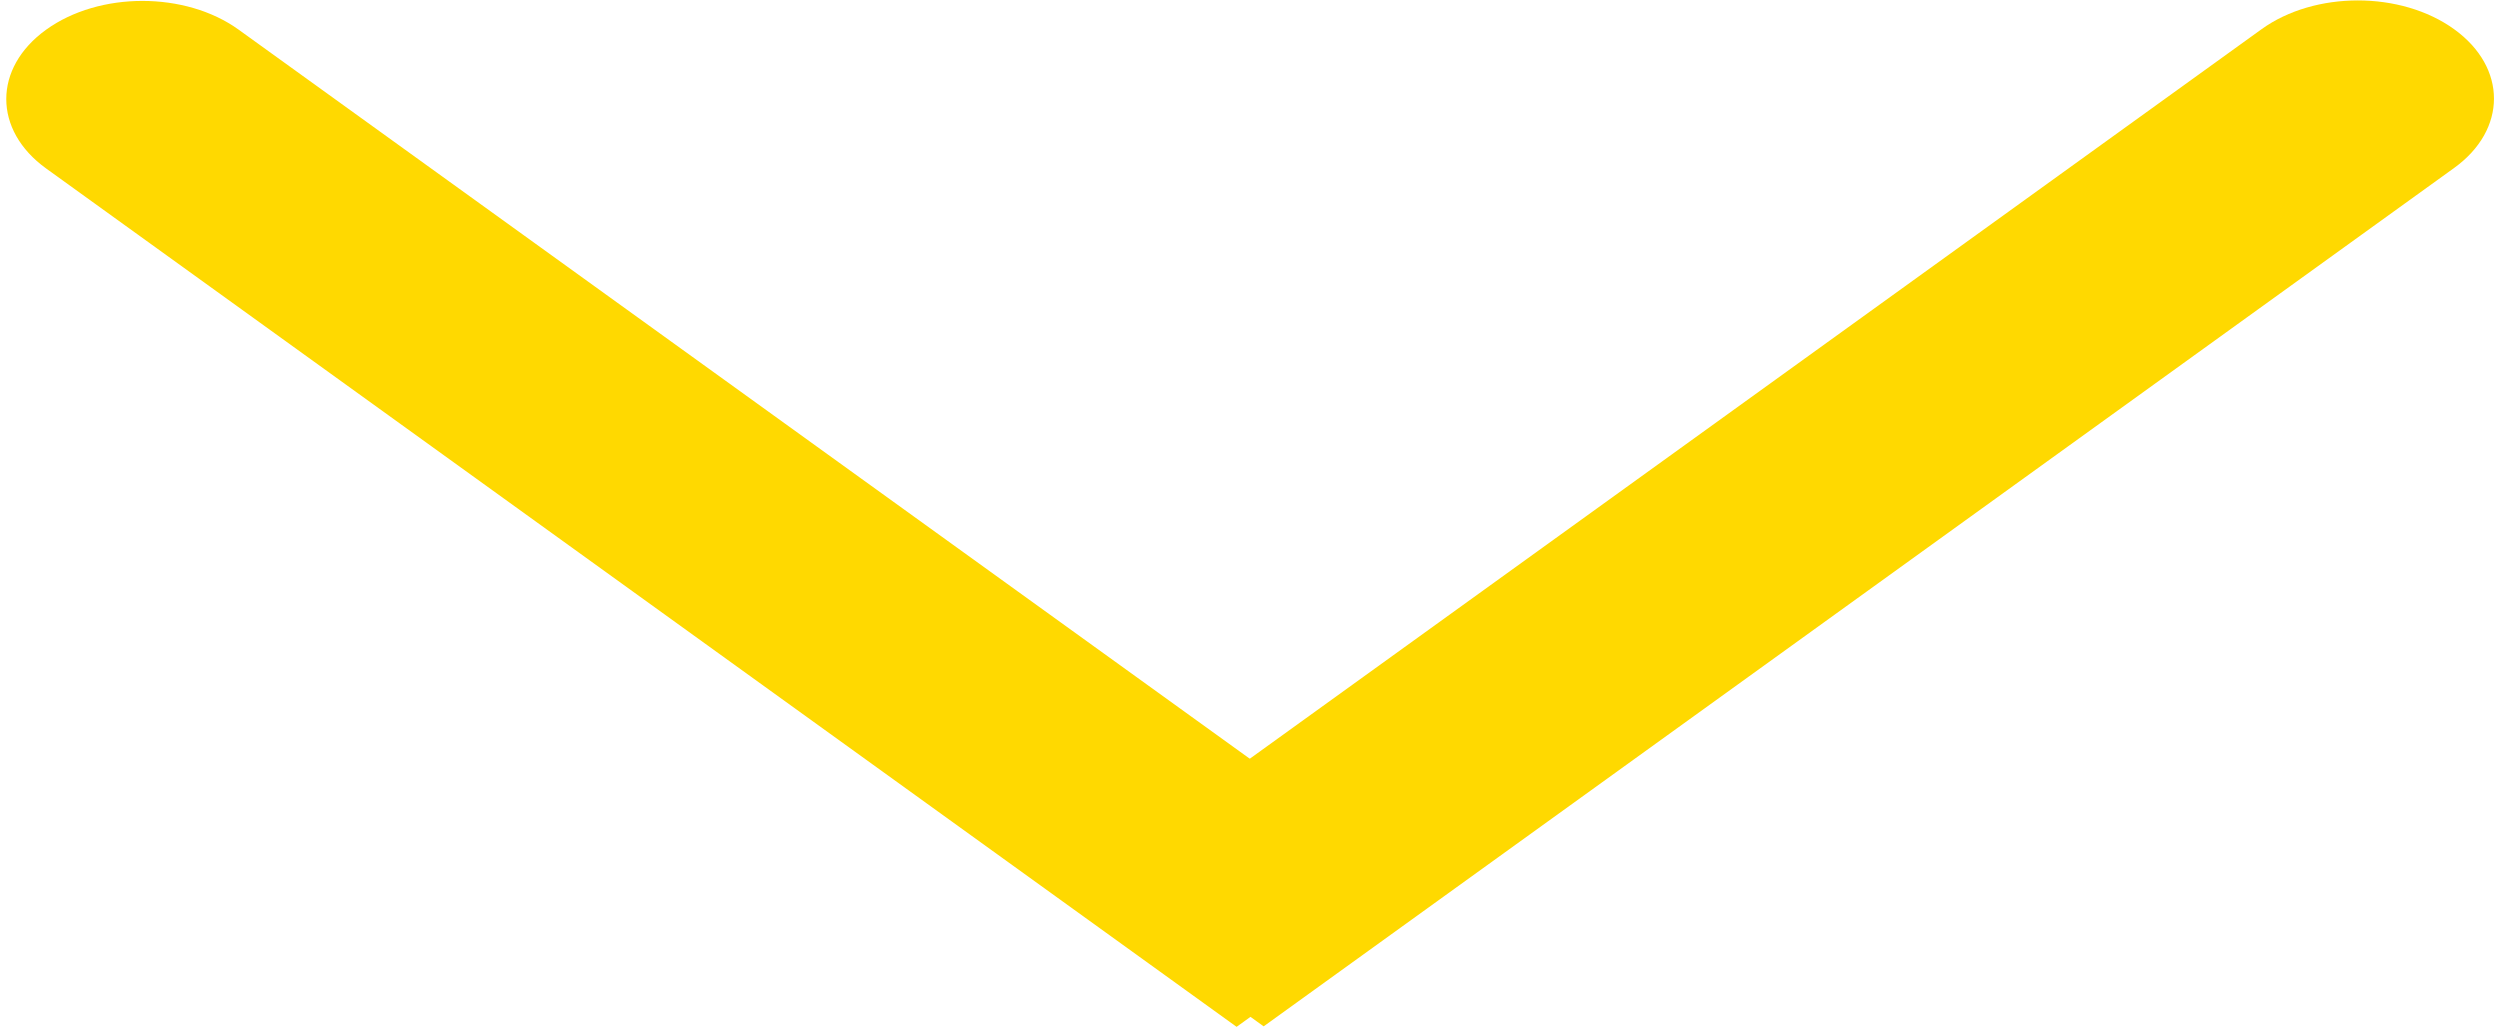
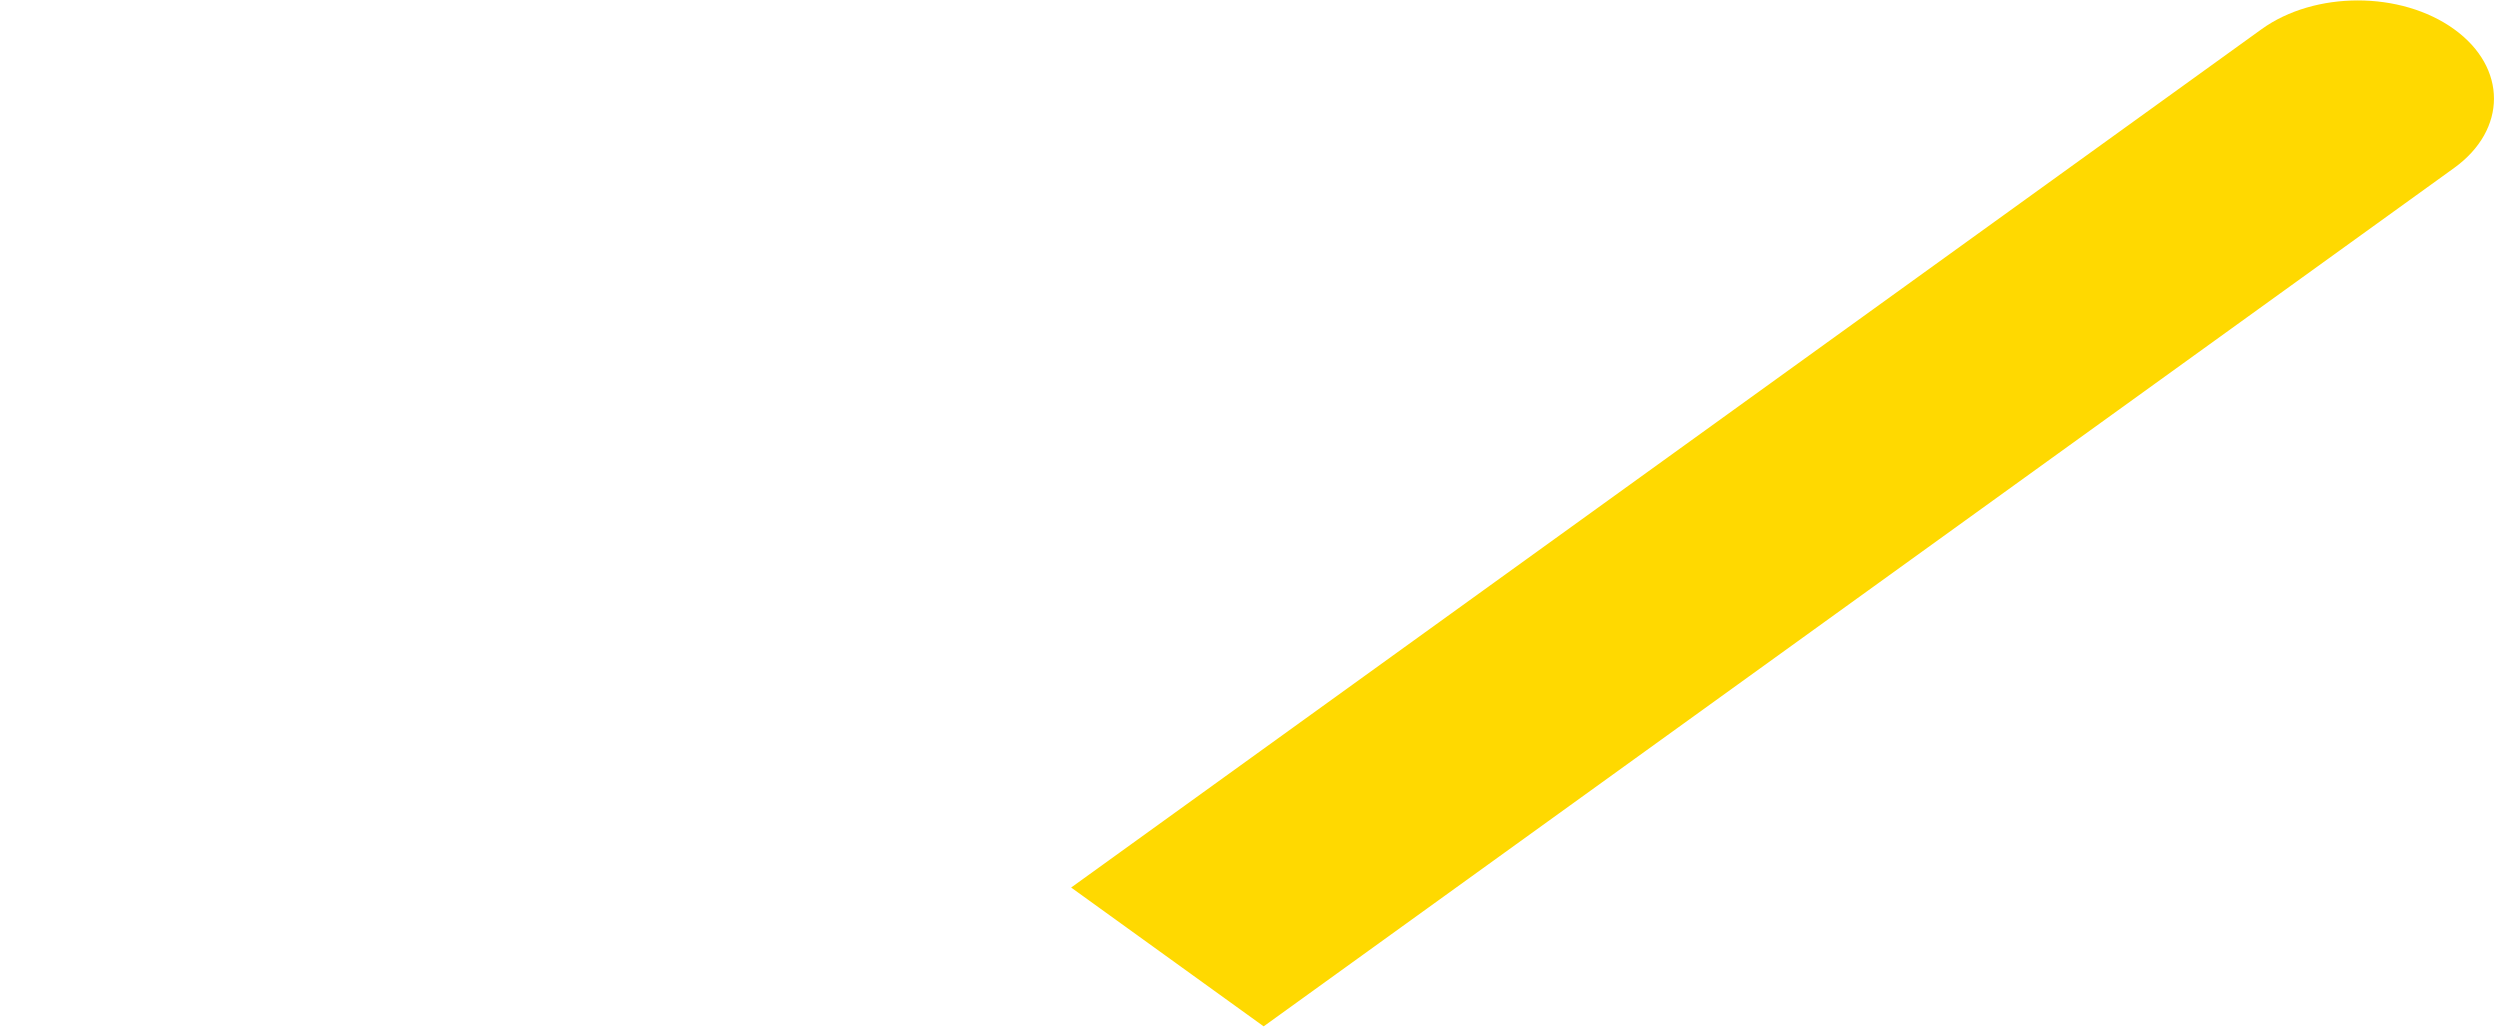
<svg xmlns="http://www.w3.org/2000/svg" width="316" height="130" viewBox="0 0 316 130" fill="none">
-   <path d="M30.167 3.751C23.447 -1.095 12.553 -1.095 5.833 3.751C-0.887 8.596 -0.887 16.451 5.833 21.296L30.167 3.751ZM5.833 21.296L156.306 129.793L180.64 112.247L30.167 3.751L5.833 21.296Z" fill="#FFD900" />
  <path d="M310.198 21.234C316.918 16.389 316.918 8.534 310.198 3.689C303.479 -1.157 292.584 -1.157 285.864 3.689L310.198 21.234ZM285.864 3.689L135.392 112.185L159.726 129.731L310.198 21.234L285.864 3.689Z" fill="#FFD900" />
</svg>